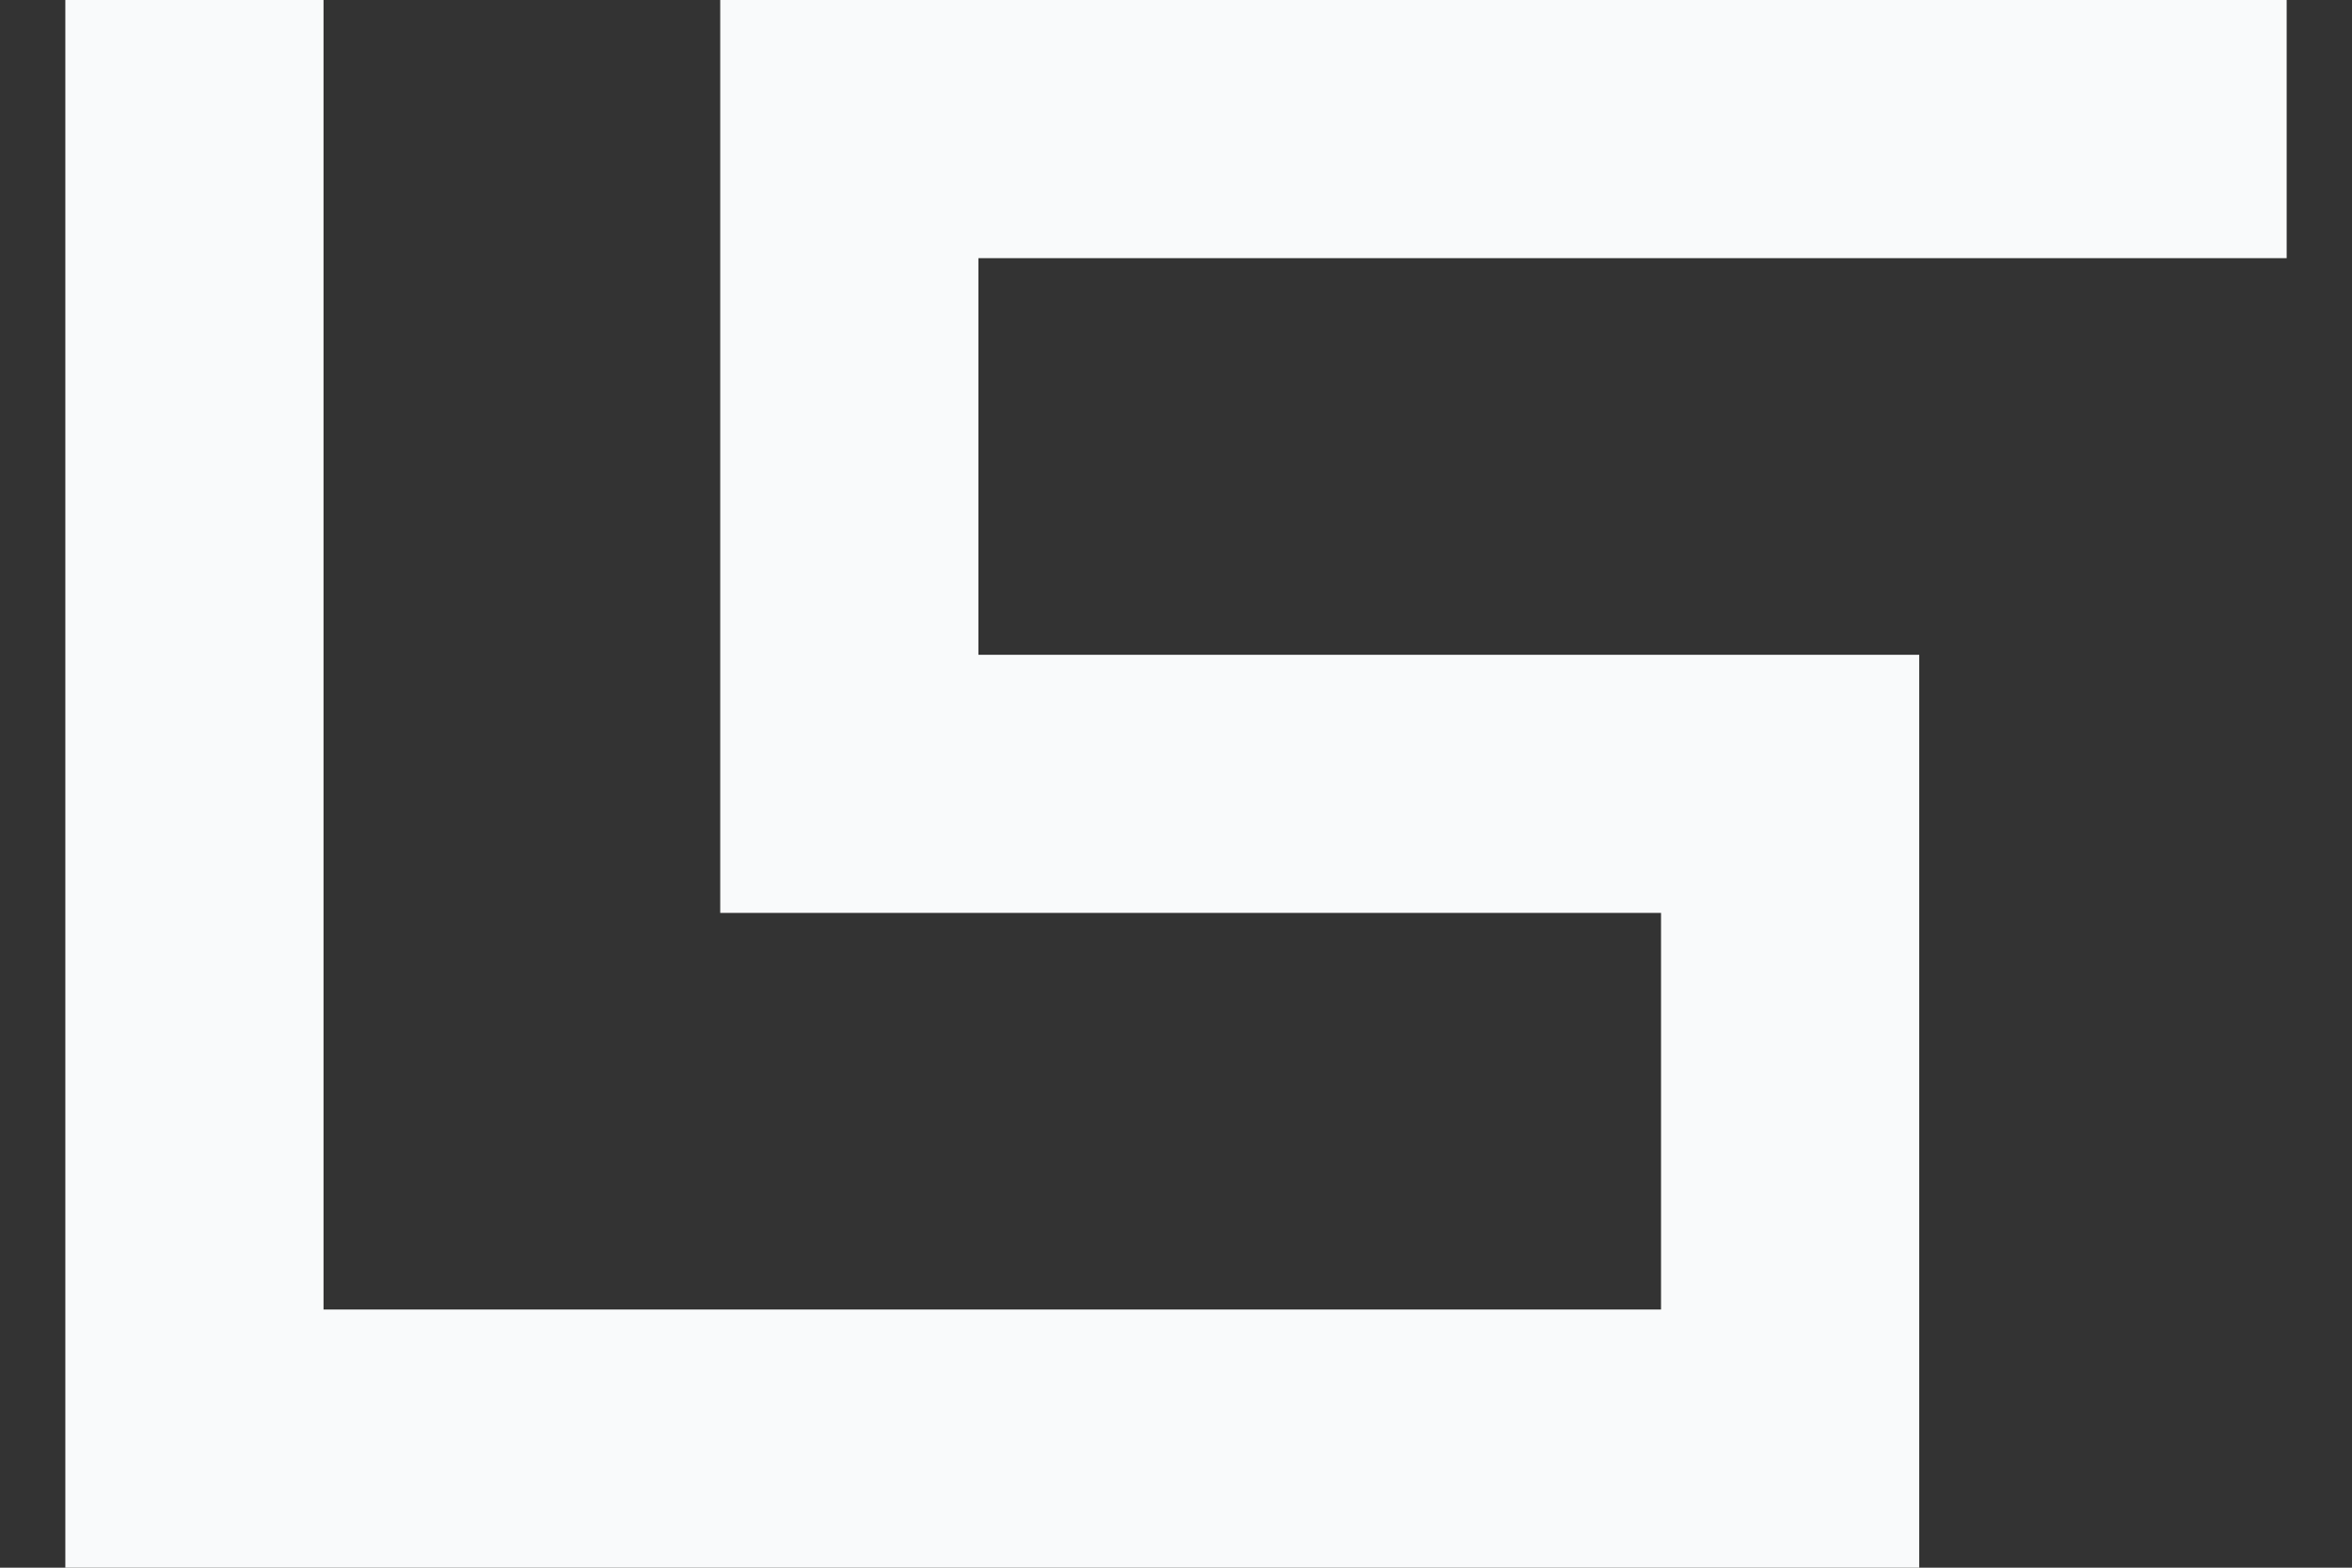
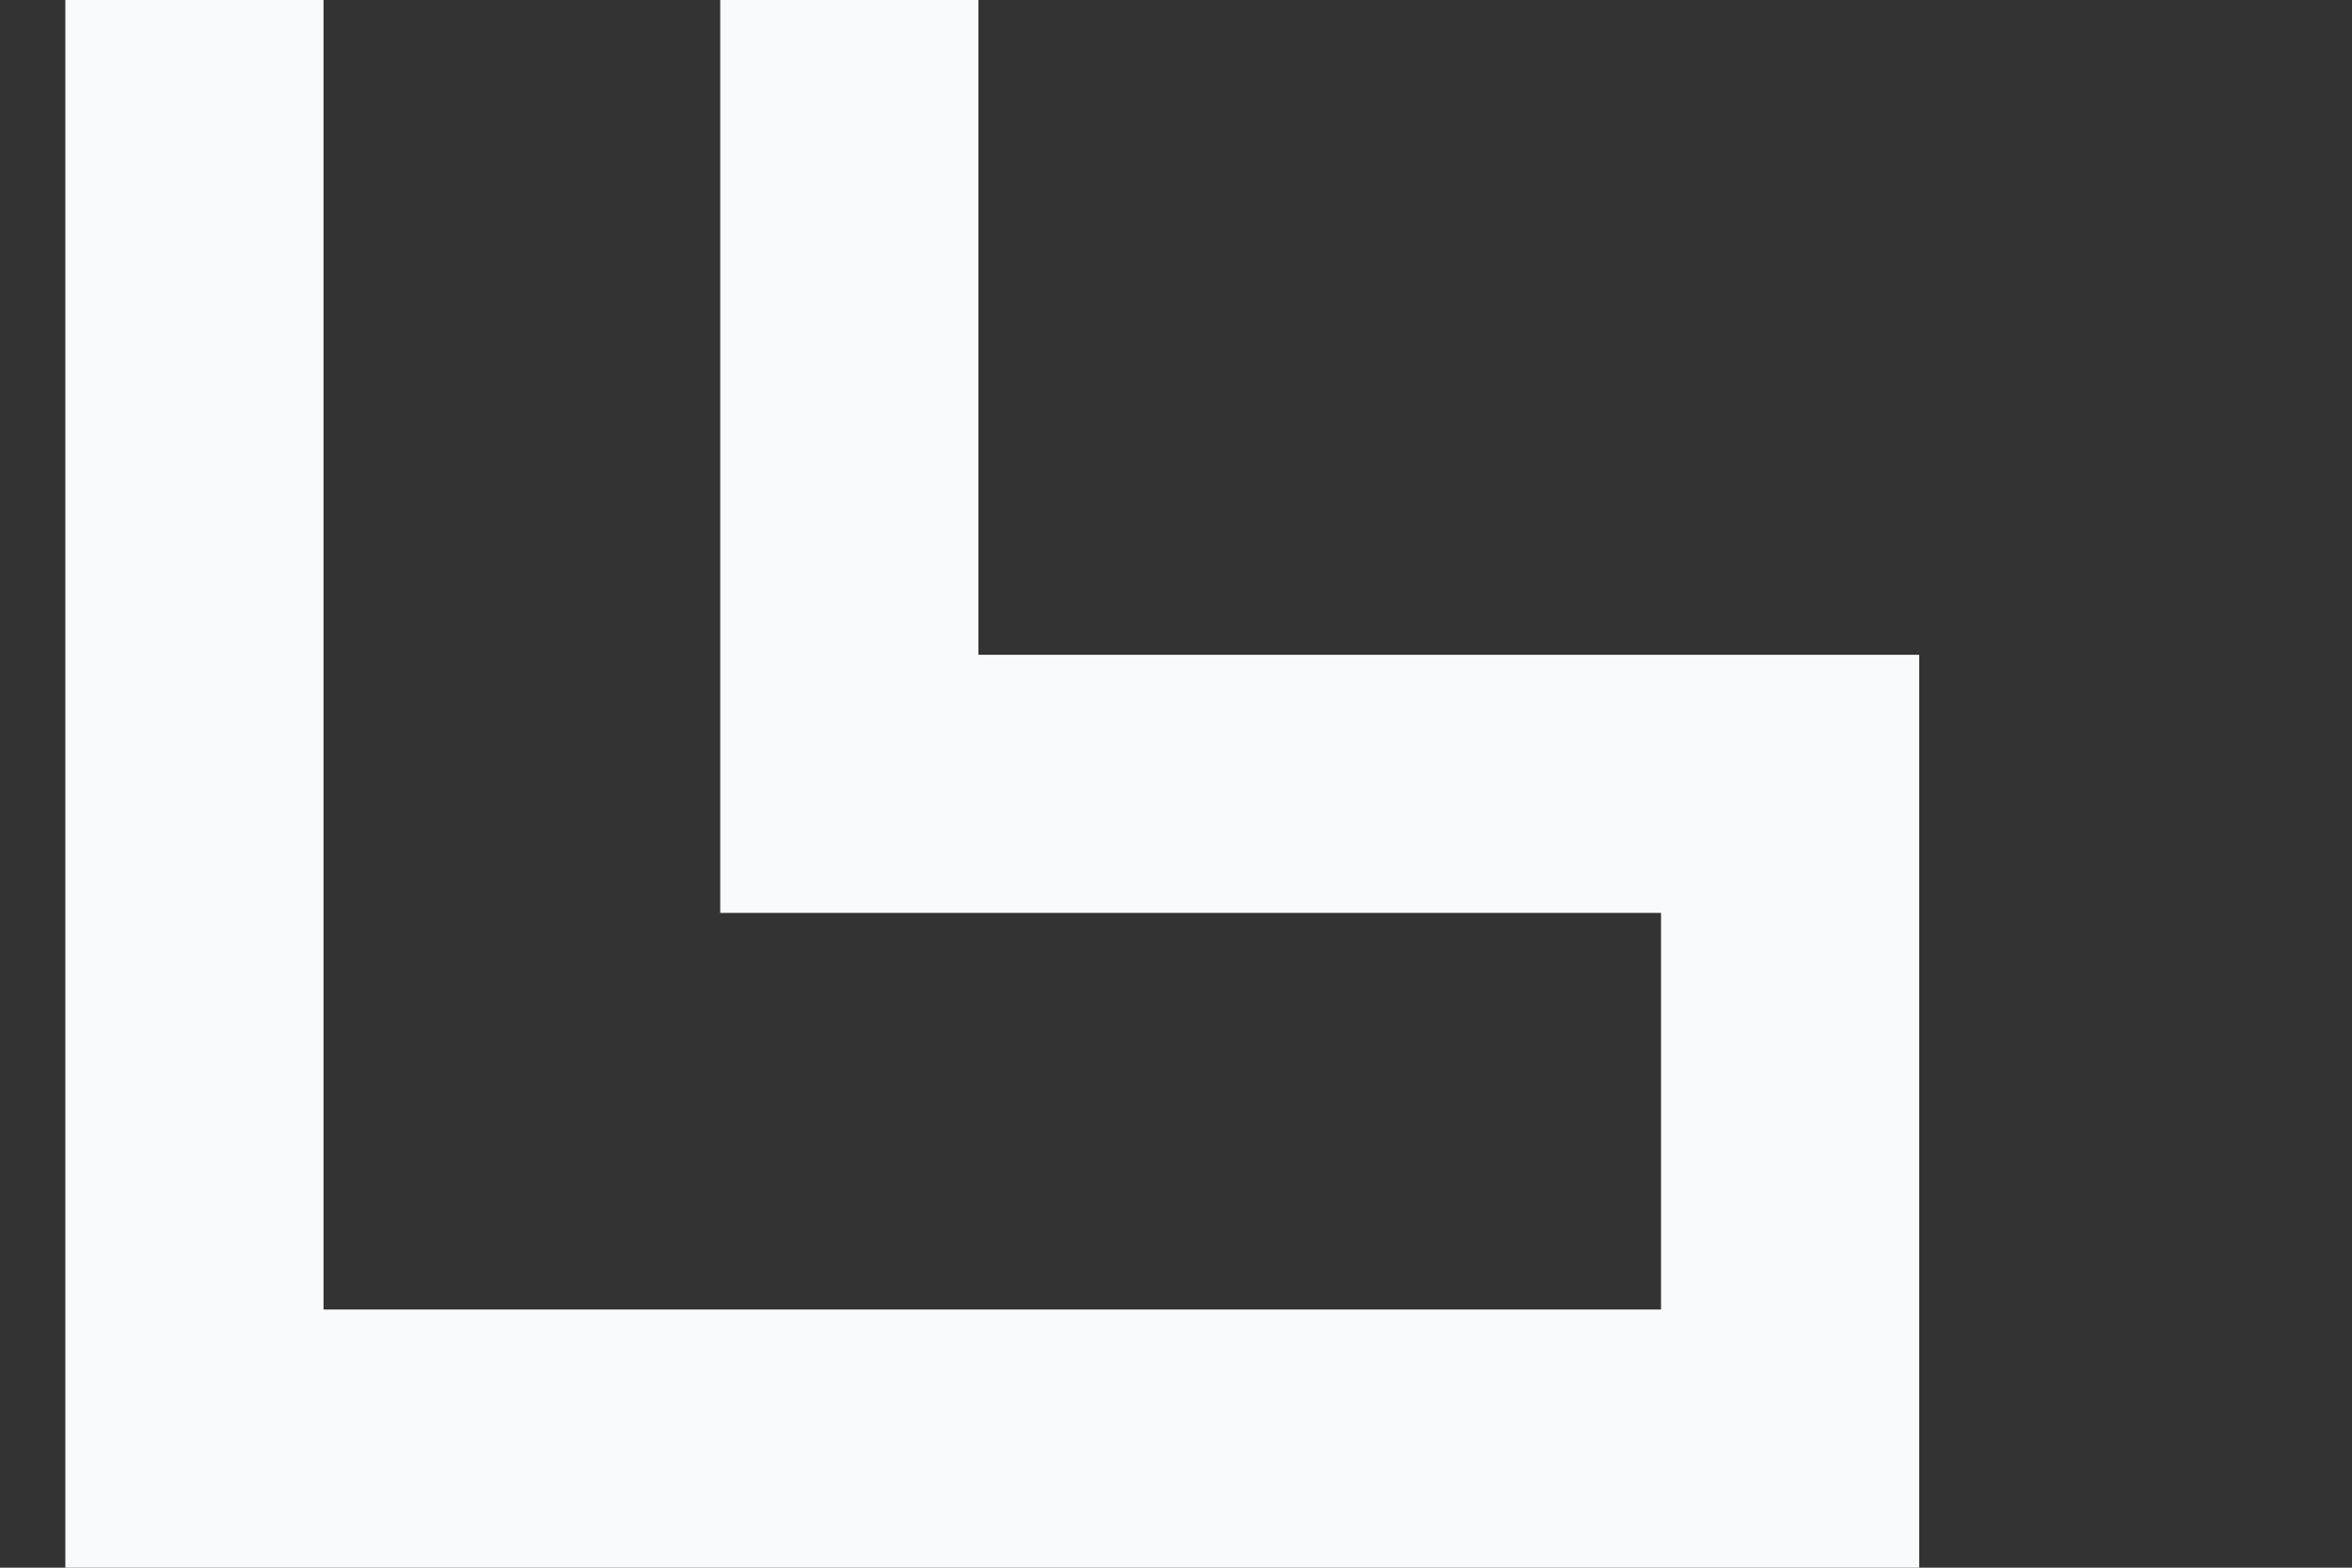
<svg xmlns="http://www.w3.org/2000/svg" width="18" height="12" viewBox="0 0 18 12" fill="none">
  <rect x="0" y="0" width="18" height="12" fill="#333333" stroke="none" />
-   <path fill-rule="evenodd" clip-rule="evenodd" d="M2.476 10.024V0H0.5V12H14.688V5.012H7.488V1.976H17.5V0L5.512 0V6.988H12.712V10.024H2.476Z" fill="#F9FAFB" />
+   <path fill-rule="evenodd" clip-rule="evenodd" d="M2.476 10.024V0H0.5V12H14.688V5.012H7.488V1.976V0L5.512 0V6.988H12.712V10.024H2.476Z" fill="#F9FAFB" />
</svg>